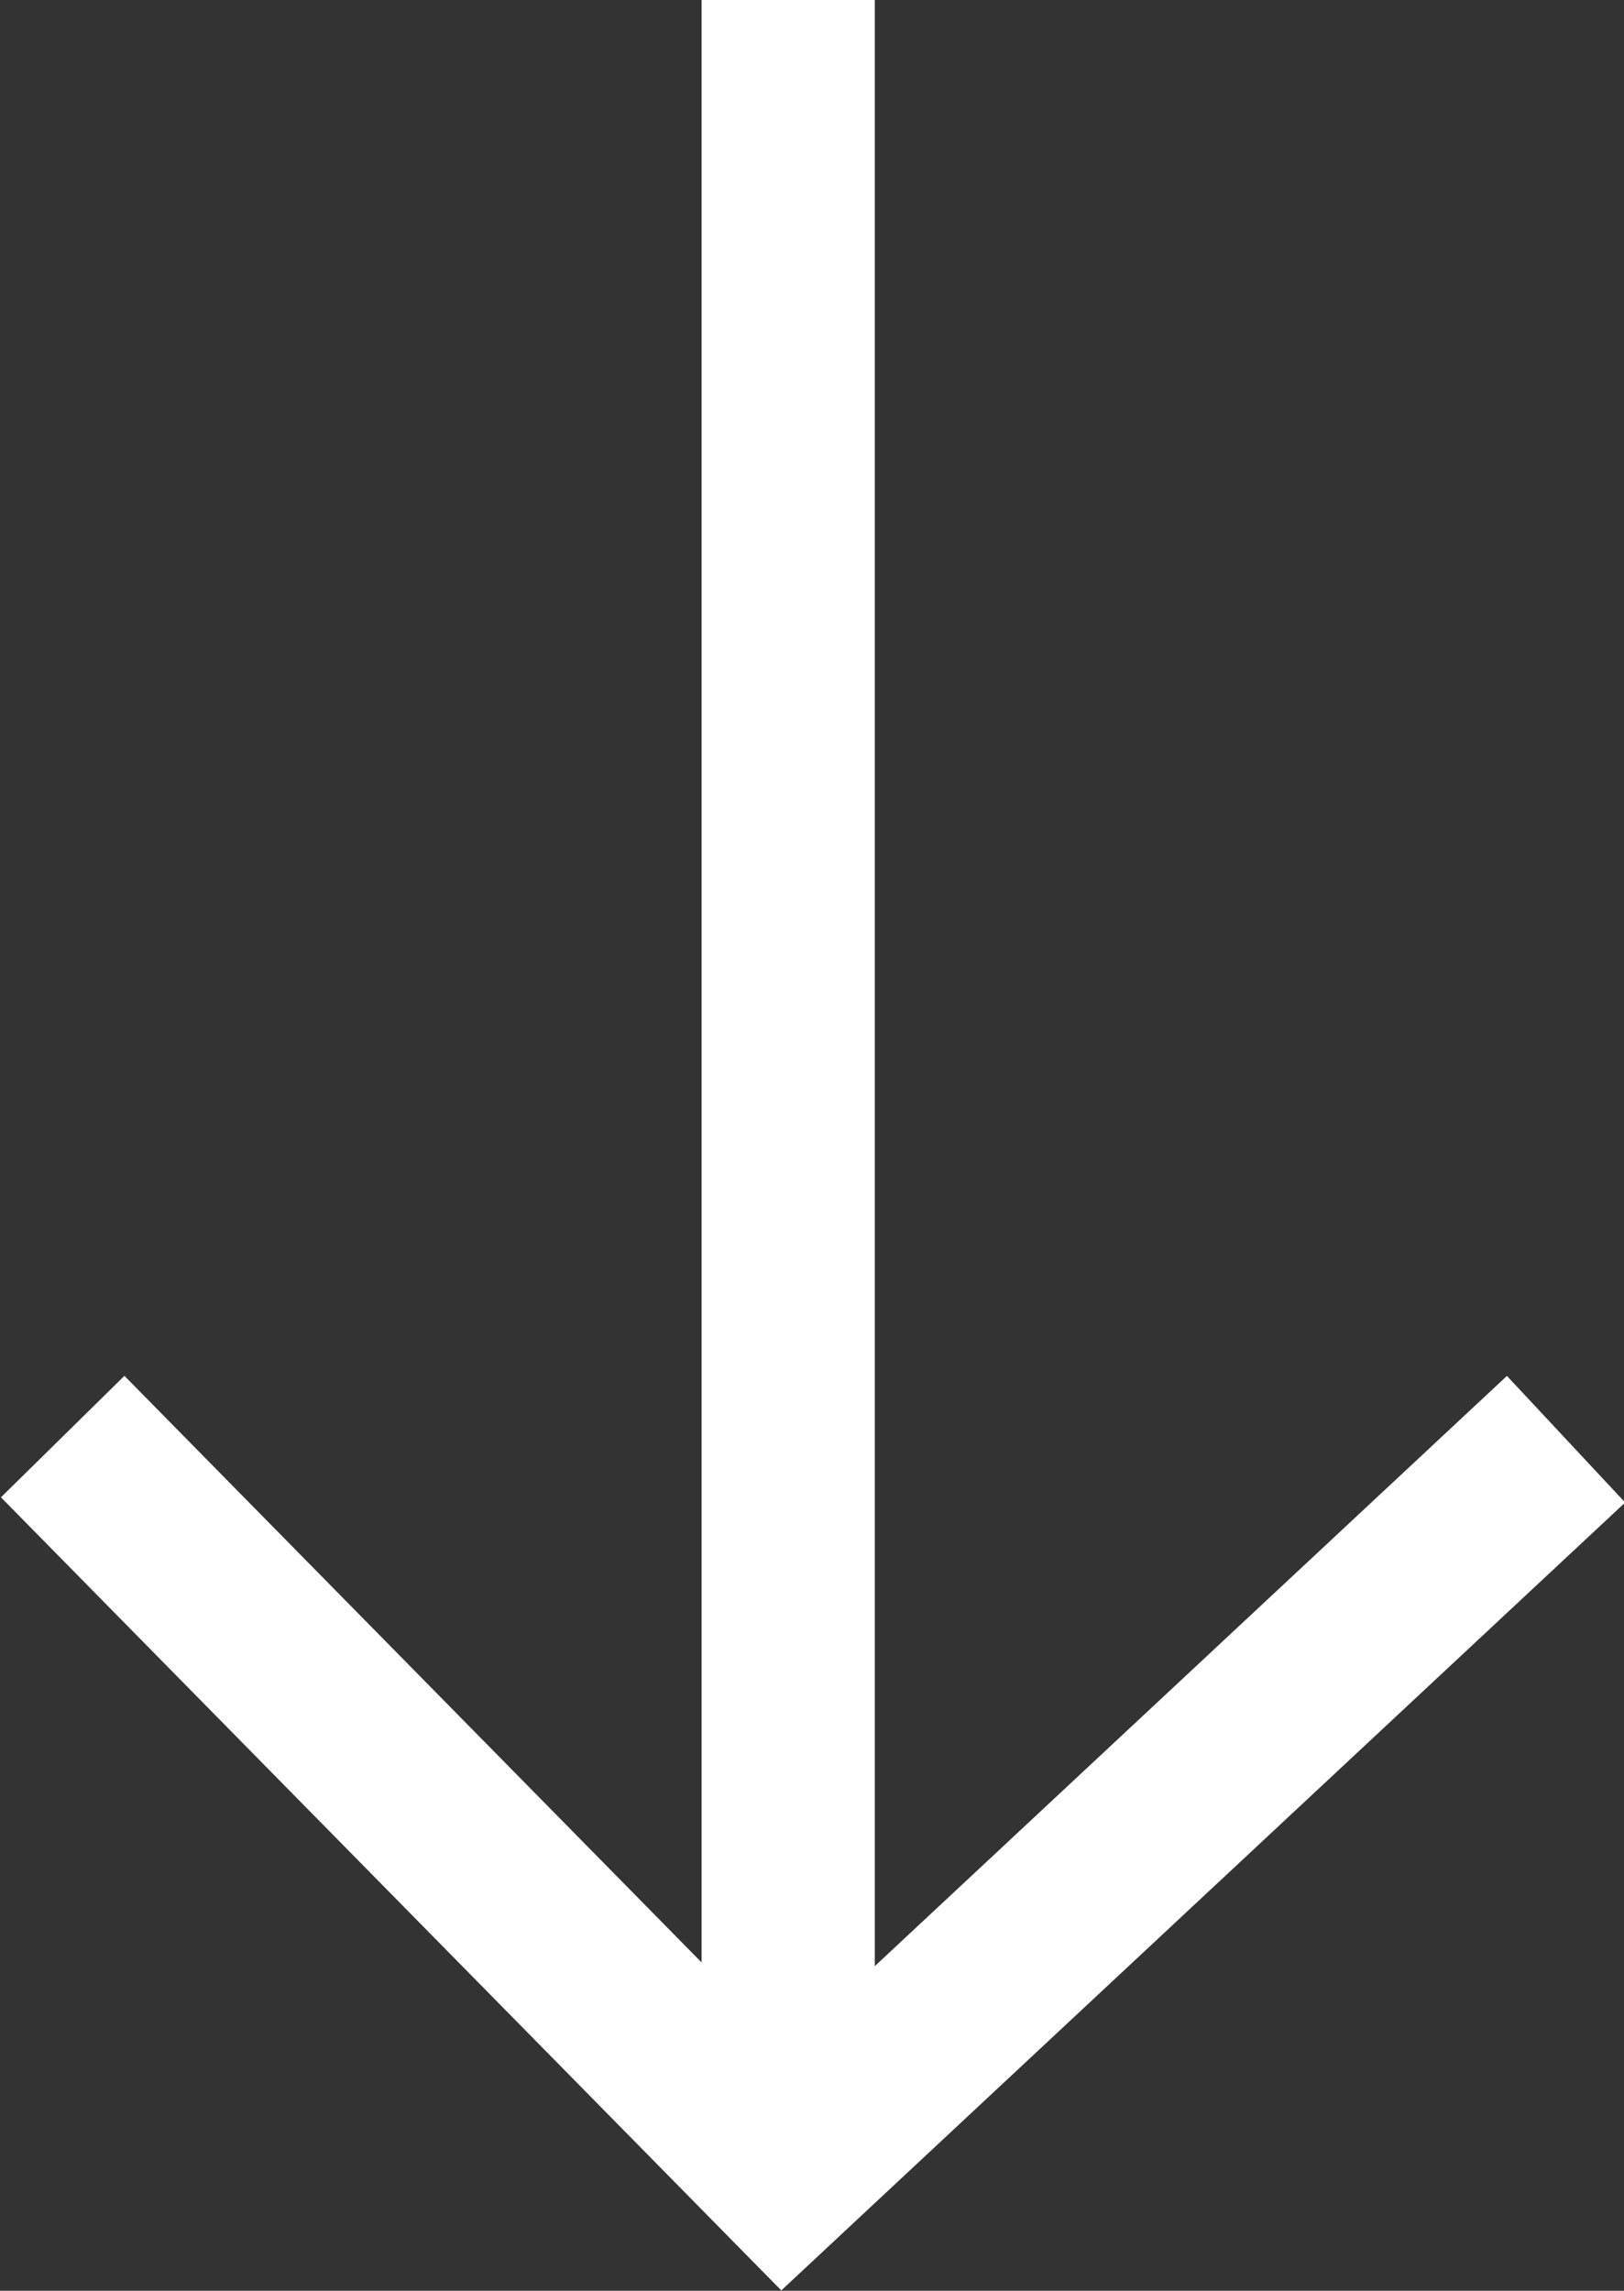
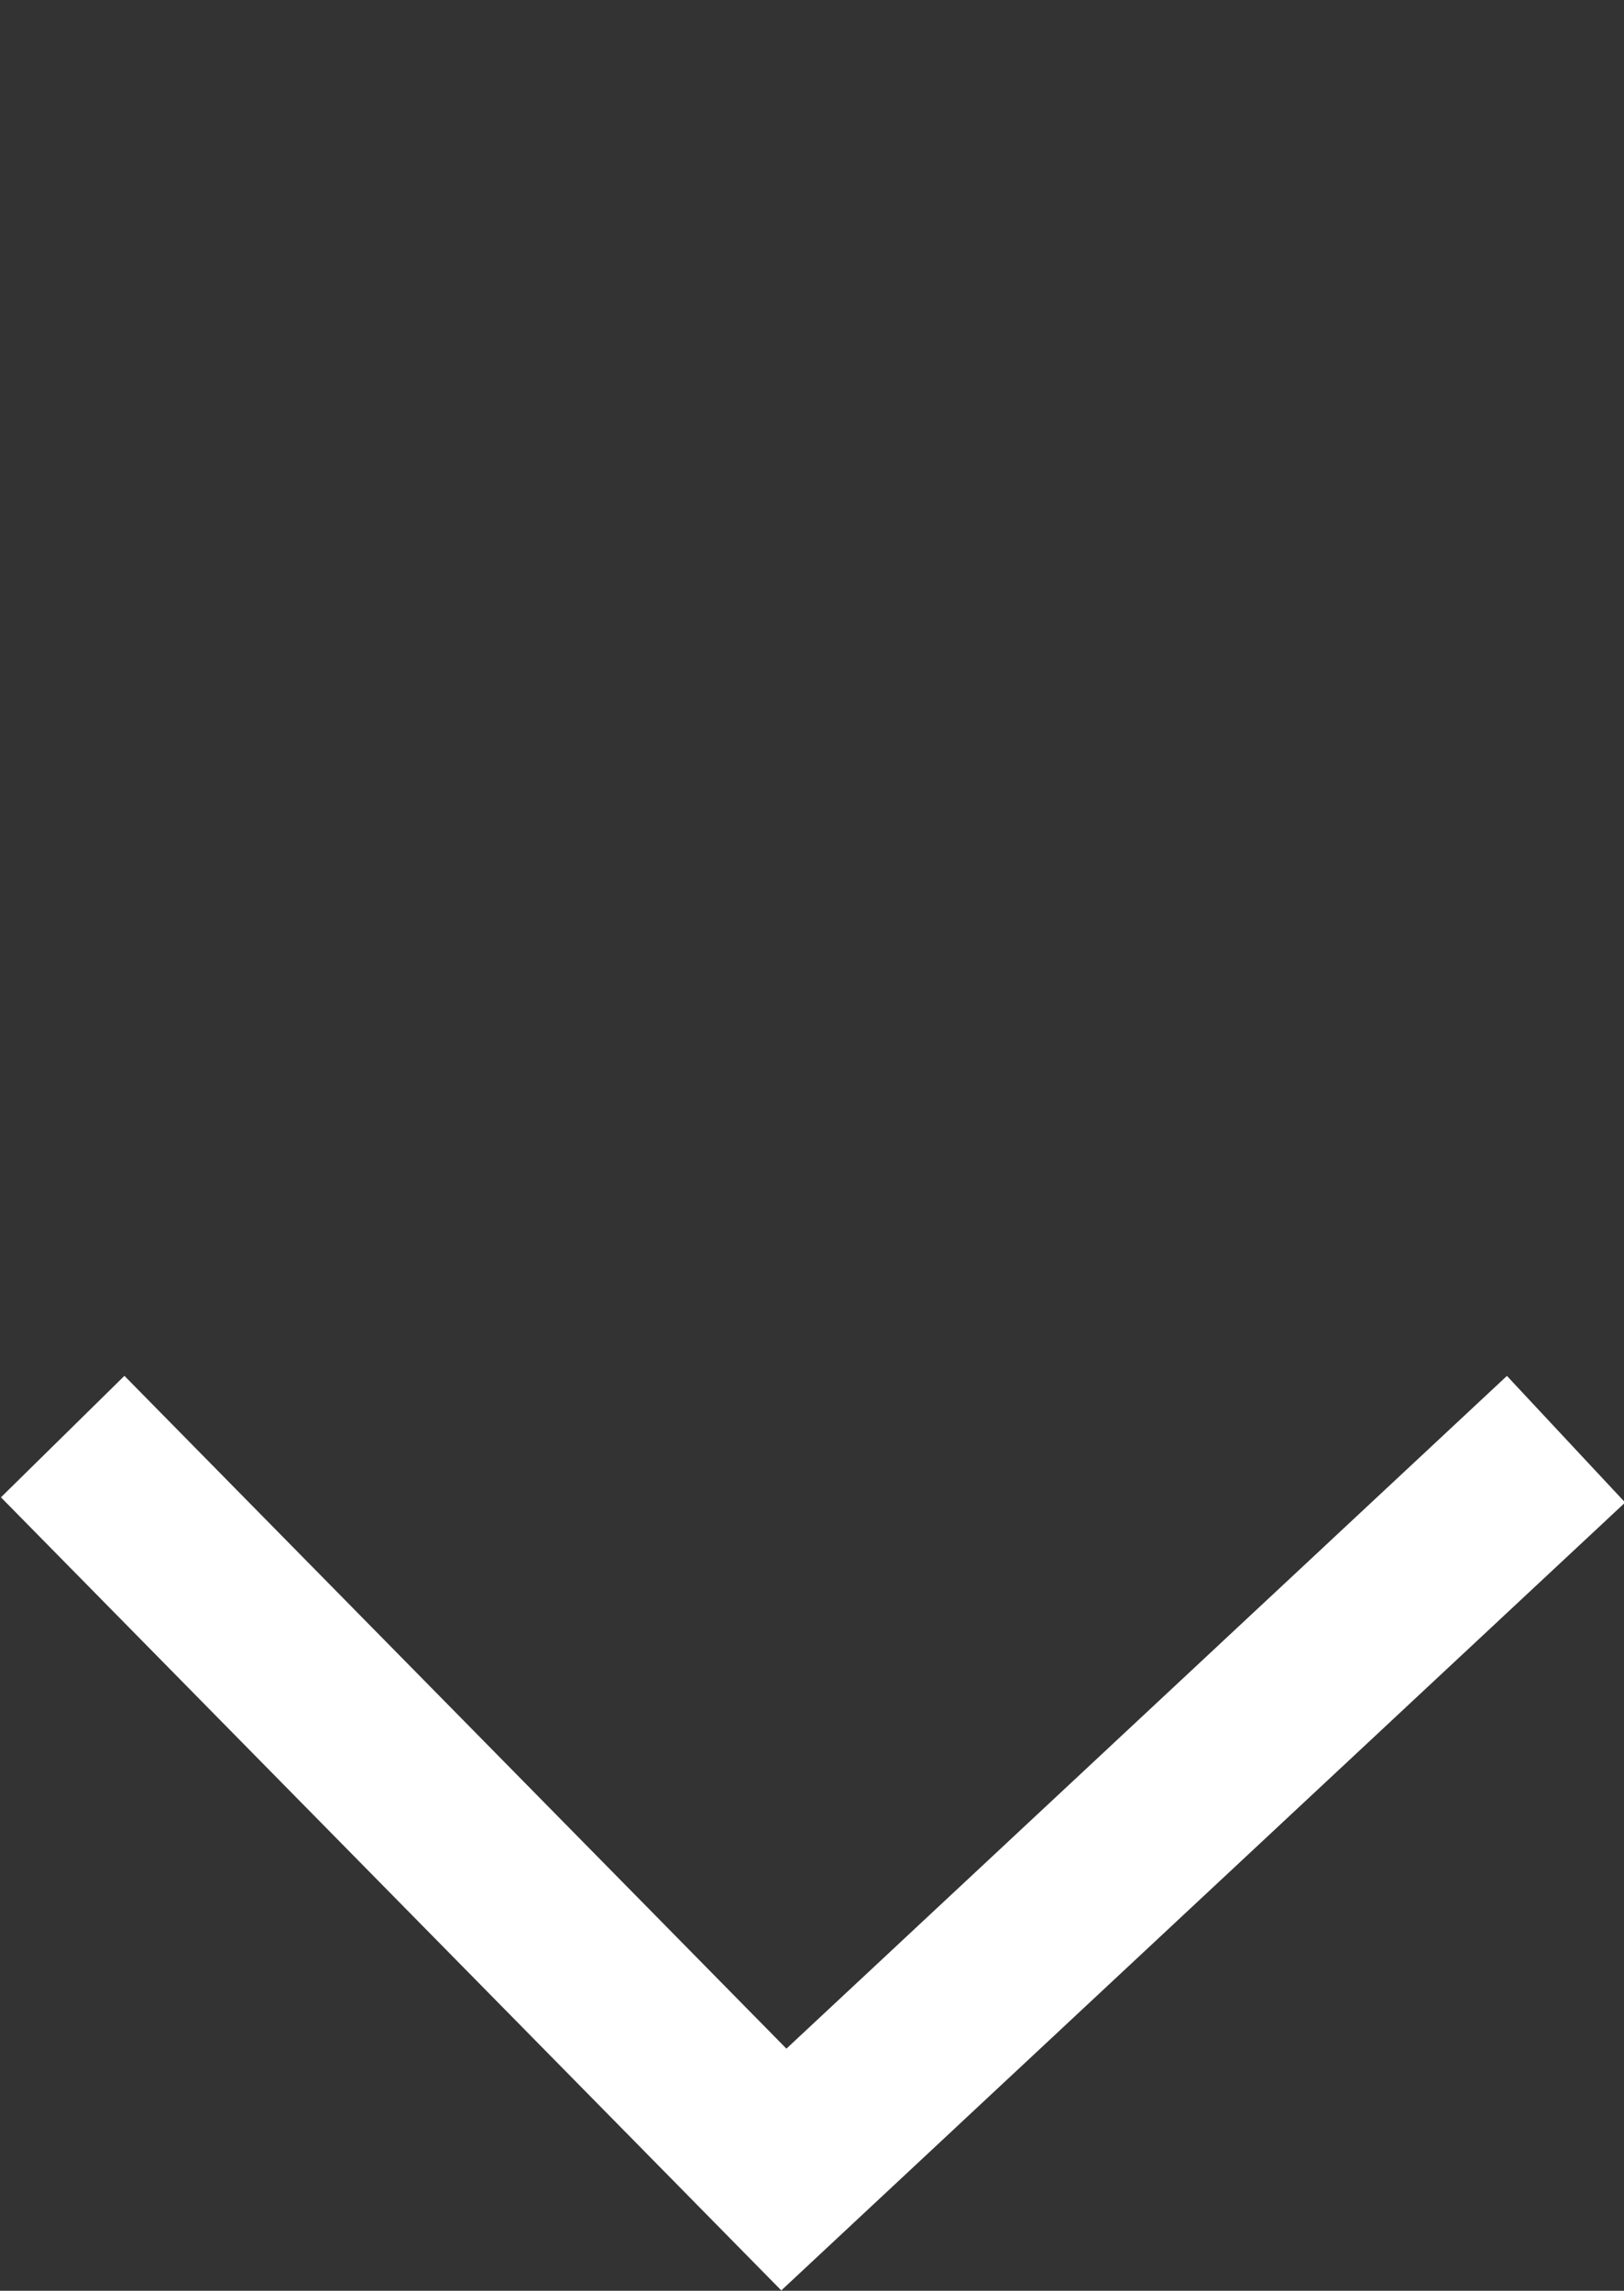
<svg xmlns="http://www.w3.org/2000/svg" version="1.1" id="_图层_2" x="0px" y="0px" viewBox="0 0 75 105.8" style="enable-background:new 0 0 75 105.8;" xml:space="preserve">
  <rect x="0" y="0" width="75" height="105.8" fill="#333333" stroke="none" />
  <style type="text/css">
	.st0{fill:none;stroke:#FFFFFF;stroke-width:8;stroke-linecap:square;stroke-miterlimit:10;}
</style>
  <g id="_图层_1-2">
-     <line class="st0" x1="36.4" y1="4" x2="36.4" y2="94.5" />
    <polyline class="st0" points="5.7,69.2 36.2,100.2 69.4,69.2  " />
  </g>
</svg>